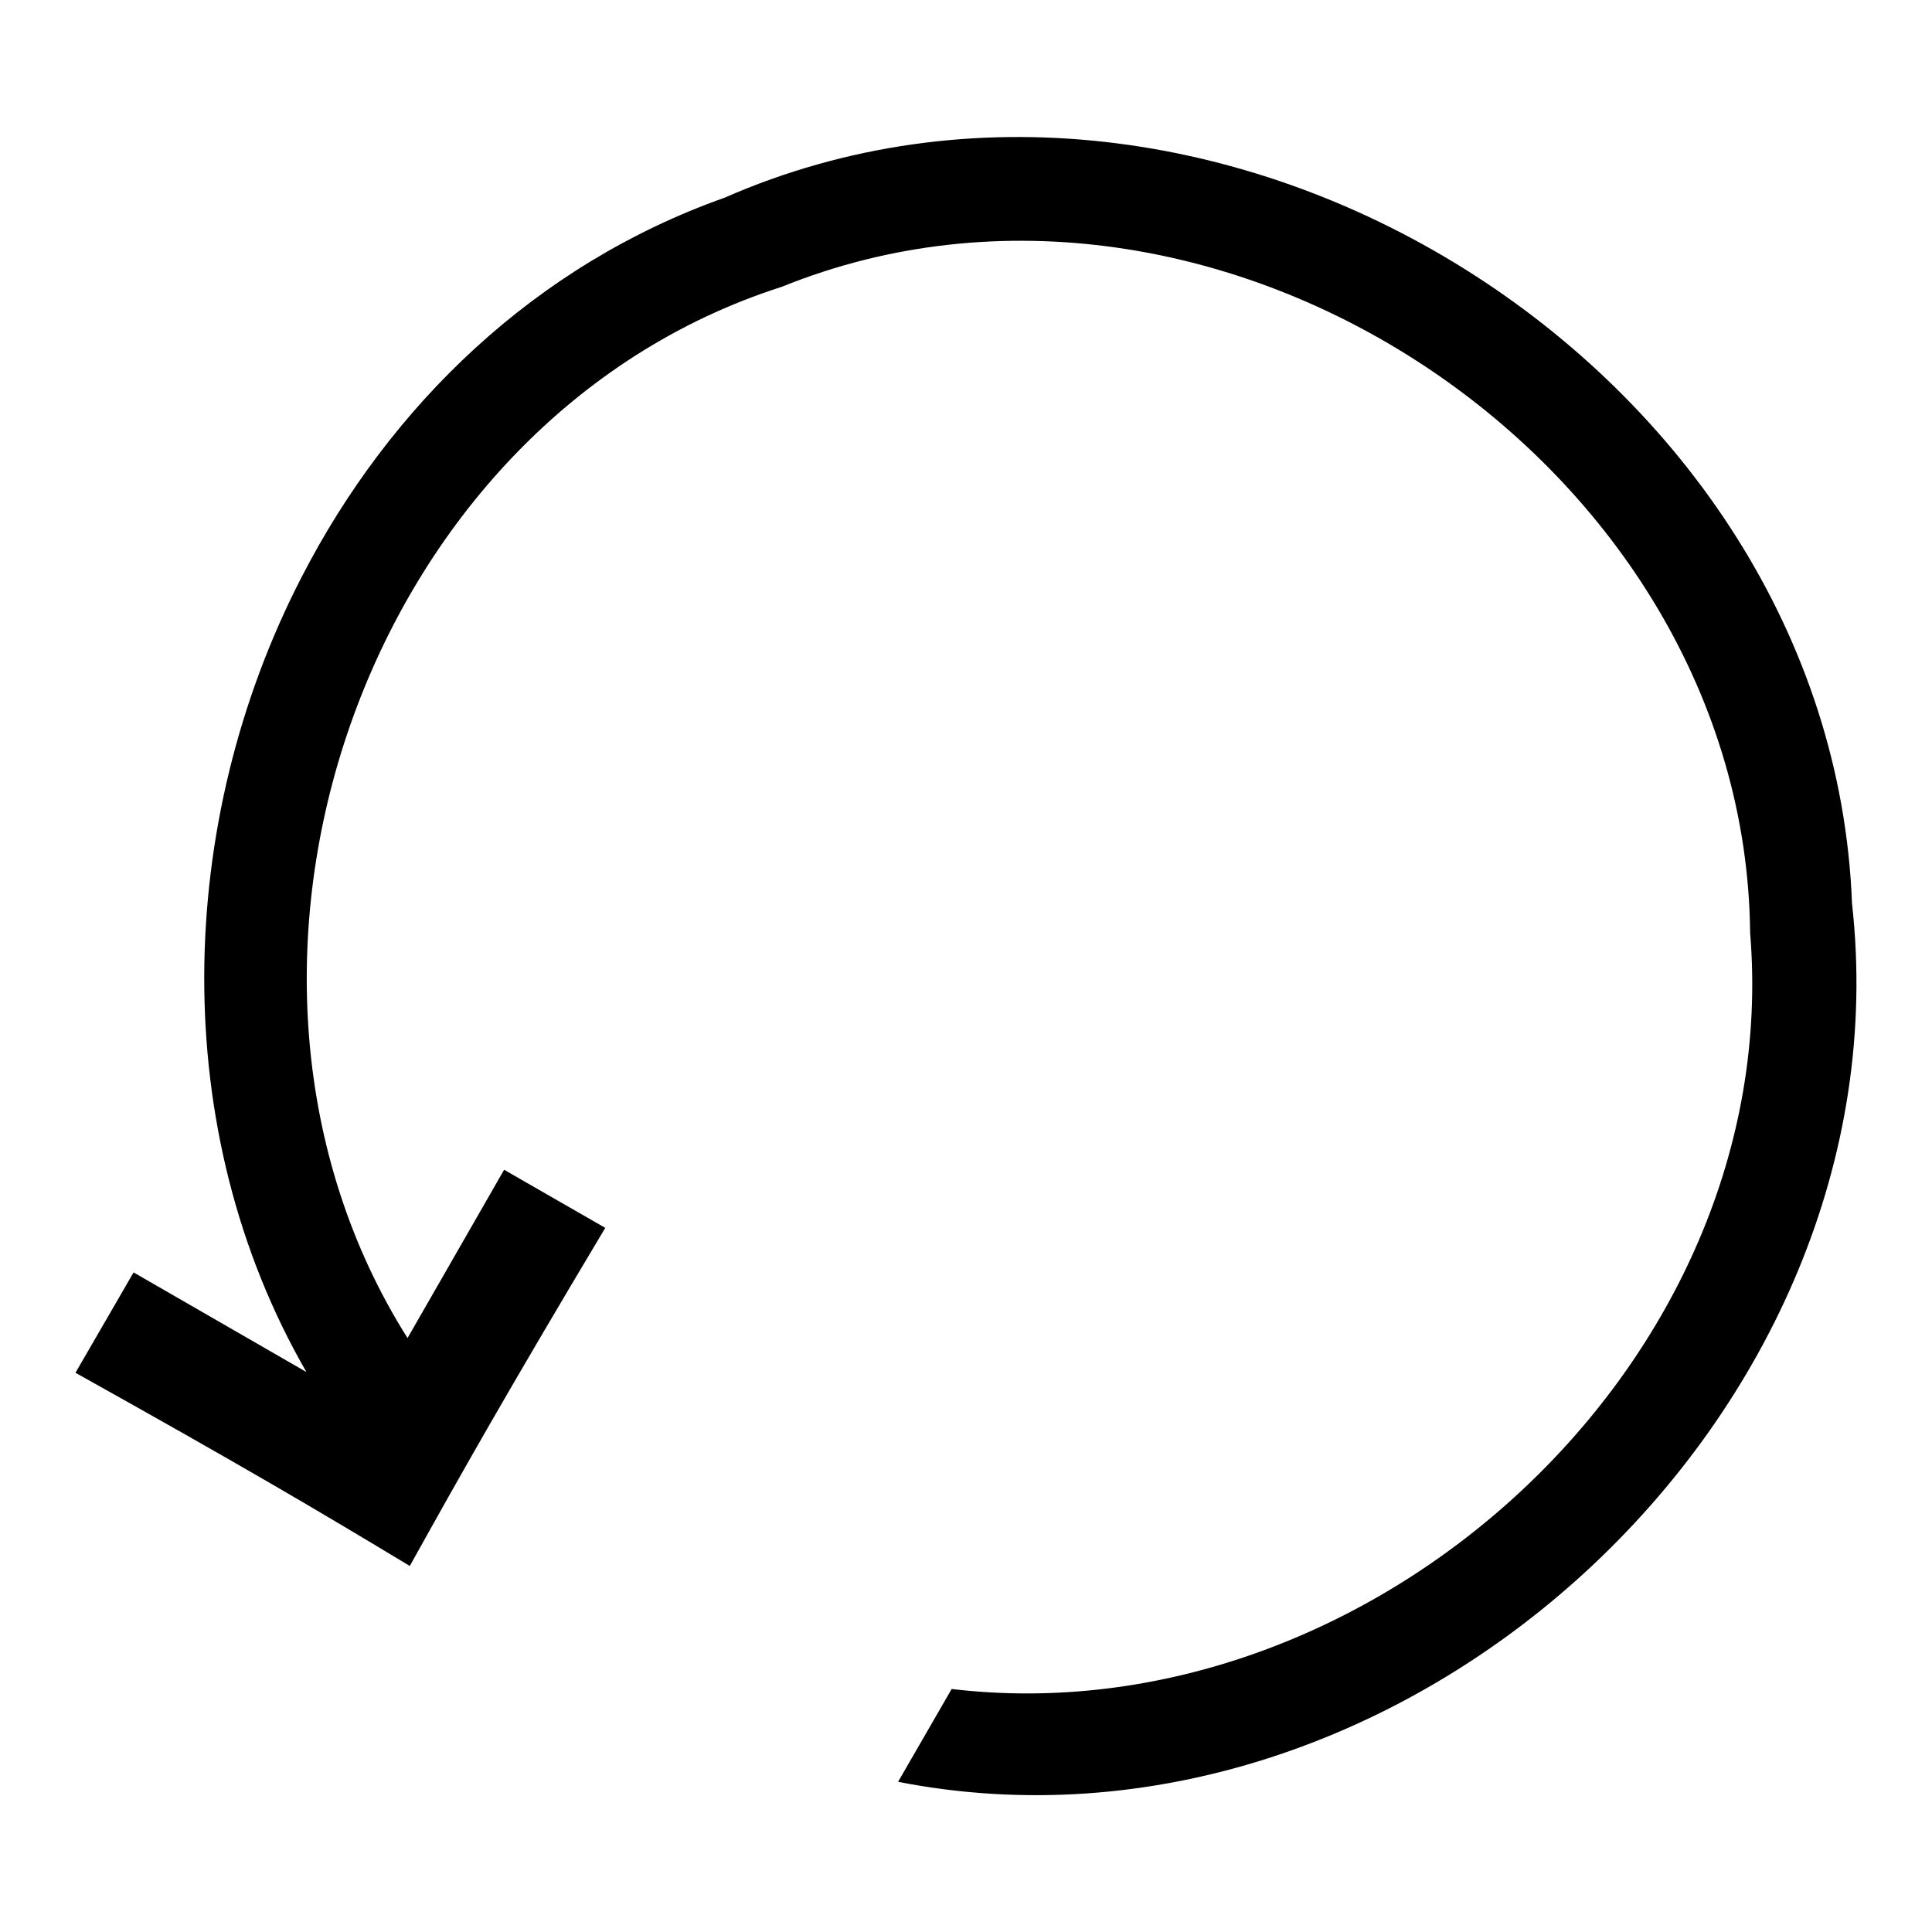
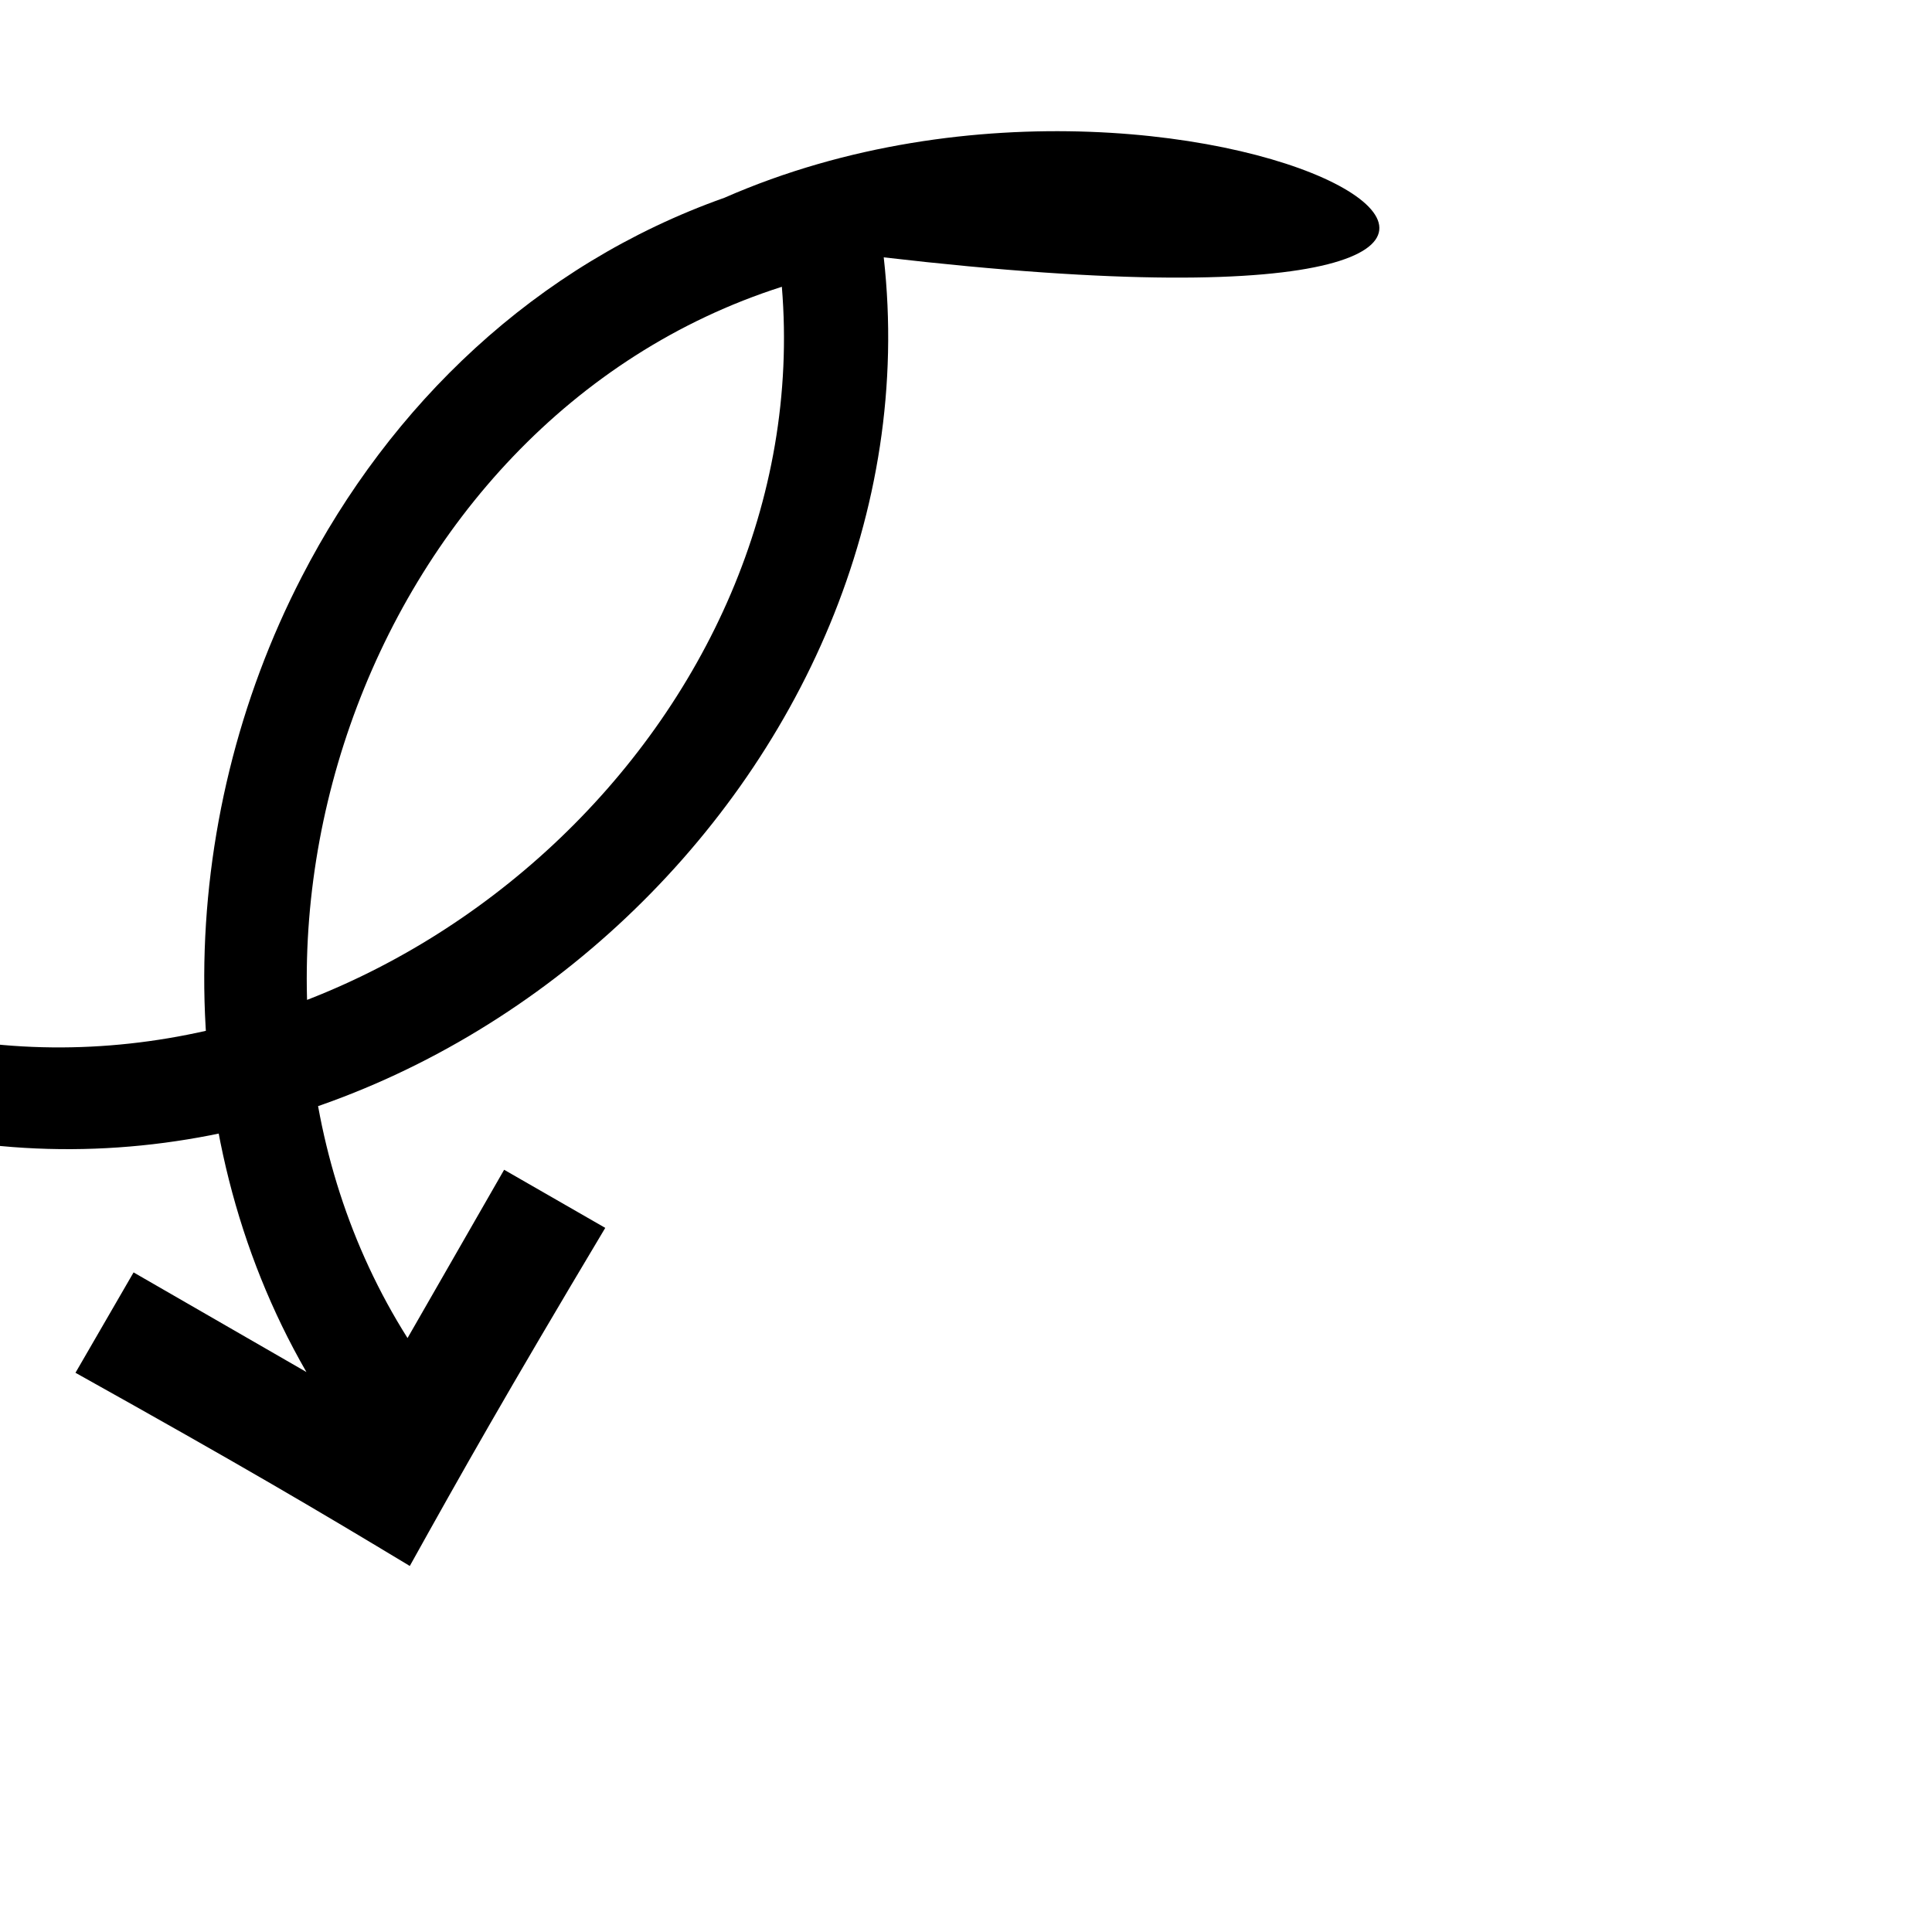
<svg xmlns="http://www.w3.org/2000/svg" version="1.1" x="0px" y="0px" viewBox="0 0 256 256" enable-background="new 0 0 256 256" xml:space="preserve">
  <g>
    <g>
-       <path fill="#000000" d="M40,76.4c-16.8,32.5-17.9,73.3,0.6,105.4l-22.9-13.2L10,181.9c22.4,12.5,32.2,18.3,44.3,25.6c6.9-12.4,12.7-22.7,25.9-44.8L66.8,155L54,177.3C23.3,128.7,47.9,55.8,103.6,38c57.6-23.3,127.7,23.4,128.3,85.6c4.7,57-50.3,106.8-105.8,100.2l-7.1,12.3c66.9,13.1,134-48.6,126.4-116.4C242.7,48.7,161-2.3,96,26.2C70.9,35.1,51.7,53.7,40,76.4z" />
+       <path fill="#000000" d="M40,76.4c-16.8,32.5-17.9,73.3,0.6,105.4l-22.9-13.2L10,181.9c22.4,12.5,32.2,18.3,44.3,25.6c6.9-12.4,12.7-22.7,25.9-44.8L66.8,155L54,177.3C23.3,128.7,47.9,55.8,103.6,38c4.7,57-50.3,106.8-105.8,100.2l-7.1,12.3c66.9,13.1,134-48.6,126.4-116.4C242.7,48.7,161-2.3,96,26.2C70.9,35.1,51.7,53.7,40,76.4z" />
    </g>
  </g>
</svg>